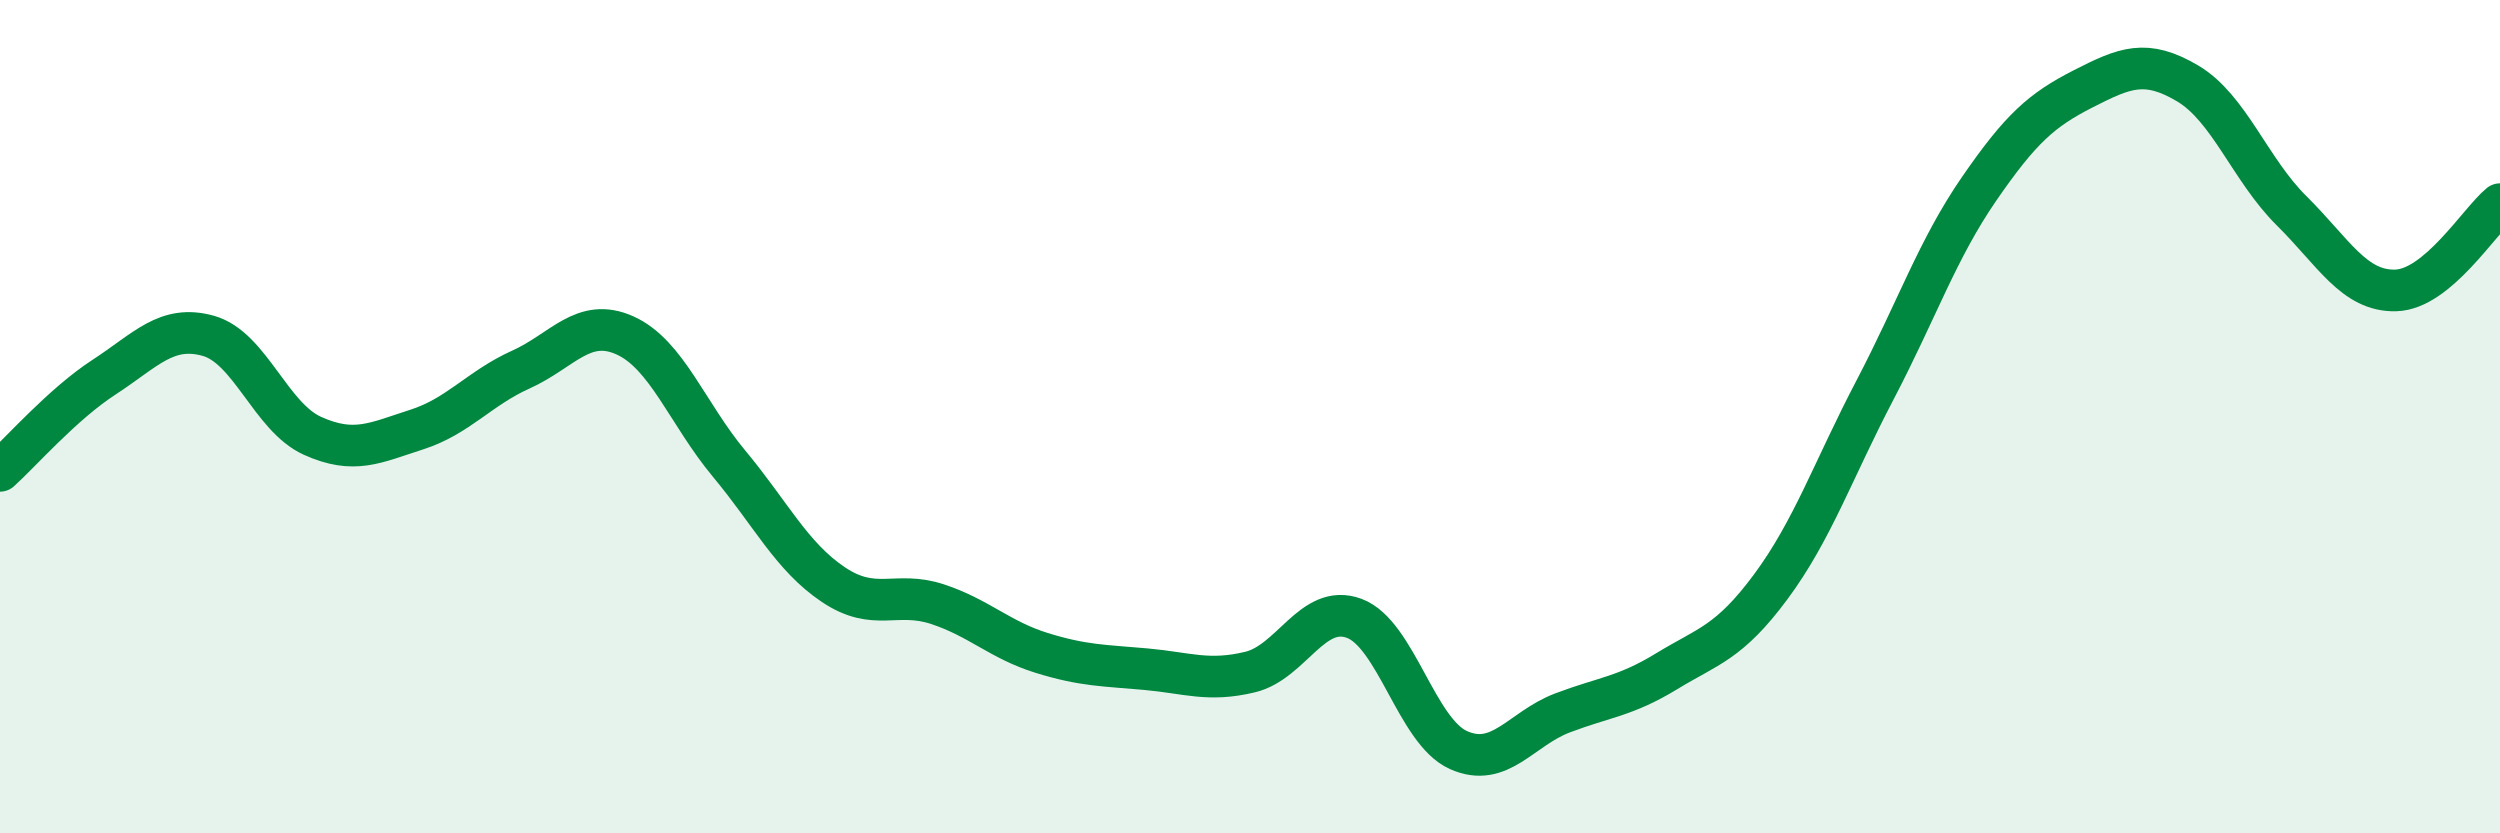
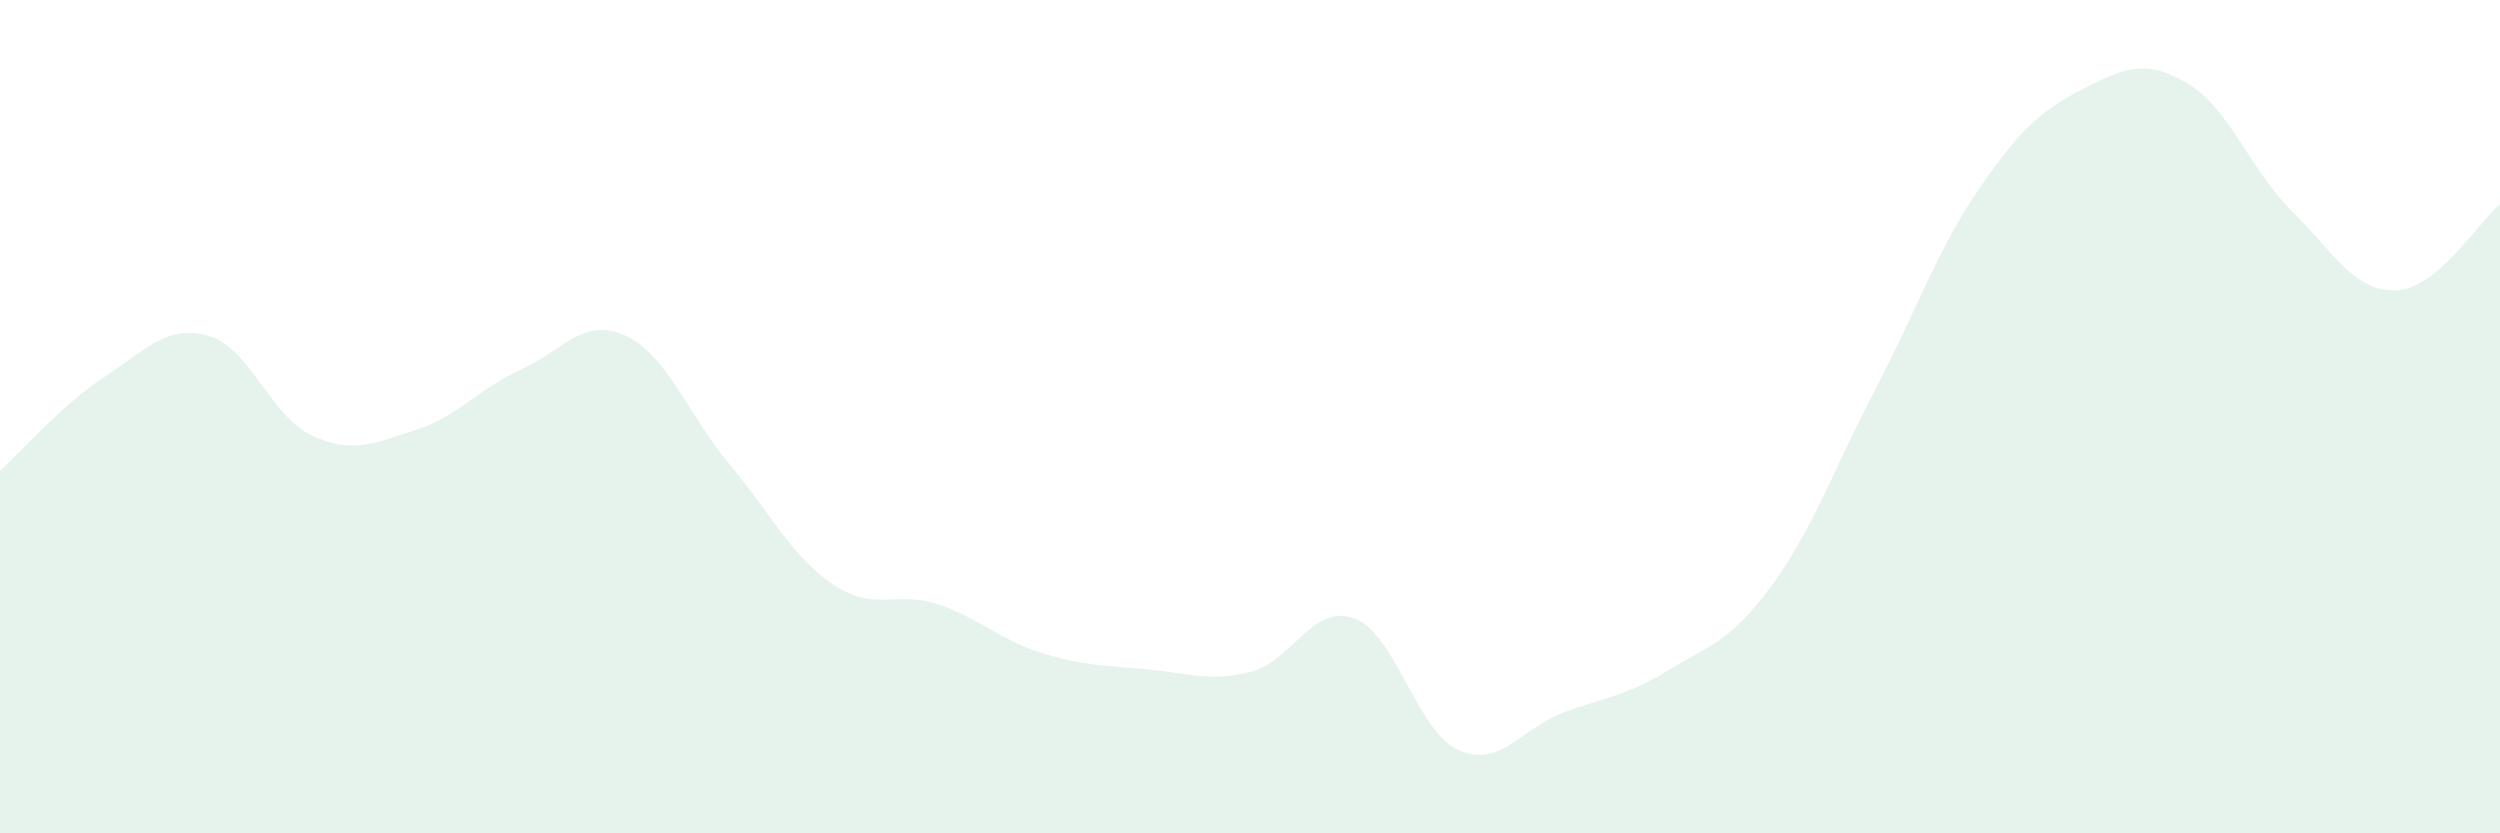
<svg xmlns="http://www.w3.org/2000/svg" width="60" height="20" viewBox="0 0 60 20">
  <path d="M 0,11.3 C 0.5,10.85 1.5,9.7 2.5,9.05 C 3.5,8.4 4,7.78 5,8.06 C 6,8.34 6.5,10.01 7.5,10.46 C 8.5,10.91 9,10.63 10,10.31 C 11,9.99 11.5,9.32 12.5,8.87 C 13.5,8.42 14,7.6 15,8.05 C 16,8.5 16.5,9.93 17.5,11.13 C 18.5,12.33 19,13.36 20,14.03 C 21,14.7 21.5,14.17 22.5,14.5 C 23.5,14.83 24,15.36 25,15.67 C 26,15.98 26.5,15.97 27.5,16.06 C 28.5,16.15 29,16.37 30,16.13 C 31,15.89 31.5,14.47 32.5,14.84 C 33.5,15.21 34,17.55 35,18 C 36,18.45 36.5,17.49 37.5,17.11 C 38.5,16.73 39,16.72 40,16.11 C 41,15.5 41.5,15.43 42.5,14.08 C 43.5,12.73 44,11.27 45,9.36 C 46,7.45 46.5,5.98 47.5,4.53 C 48.5,3.08 49,2.64 50,2.13 C 51,1.62 51.5,1.41 52.5,2 C 53.5,2.59 54,4.07 55,5.06 C 56,6.05 56.5,7 57.5,6.97 C 58.5,6.94 59.5,5.31 60,4.9L60 20L0 20Z" fill="#008740" opacity="0.1" stroke-linecap="round" stroke-linejoin="round" />
-   <path d="M 0,11.3 C 0.5,10.85 1.5,9.7 2.5,9.05 C 3.5,8.4 4,7.78 5,8.06 C 6,8.34 6.5,10.01 7.5,10.46 C 8.5,10.91 9,10.63 10,10.31 C 11,9.99 11.5,9.32 12.5,8.87 C 13.5,8.42 14,7.6 15,8.05 C 16,8.5 16.5,9.93 17.5,11.13 C 18.5,12.33 19,13.36 20,14.03 C 21,14.7 21.5,14.17 22.5,14.5 C 23.5,14.83 24,15.36 25,15.67 C 26,15.98 26.5,15.97 27.5,16.06 C 28.5,16.15 29,16.37 30,16.13 C 31,15.89 31.5,14.47 32.5,14.84 C 33.5,15.21 34,17.55 35,18 C 36,18.45 36.5,17.49 37.5,17.11 C 38.5,16.73 39,16.72 40,16.11 C 41,15.5 41.5,15.43 42.5,14.08 C 43.5,12.73 44,11.27 45,9.36 C 46,7.45 46.5,5.98 47.5,4.53 C 48.5,3.08 49,2.64 50,2.13 C 51,1.62 51.5,1.41 52.5,2 C 53.5,2.59 54,4.07 55,5.06 C 56,6.05 56.5,7 57.5,6.97 C 58.5,6.94 59.5,5.31 60,4.9" stroke="#008740" stroke-width="1" fill="none" stroke-linecap="round" stroke-linejoin="round" />
</svg>